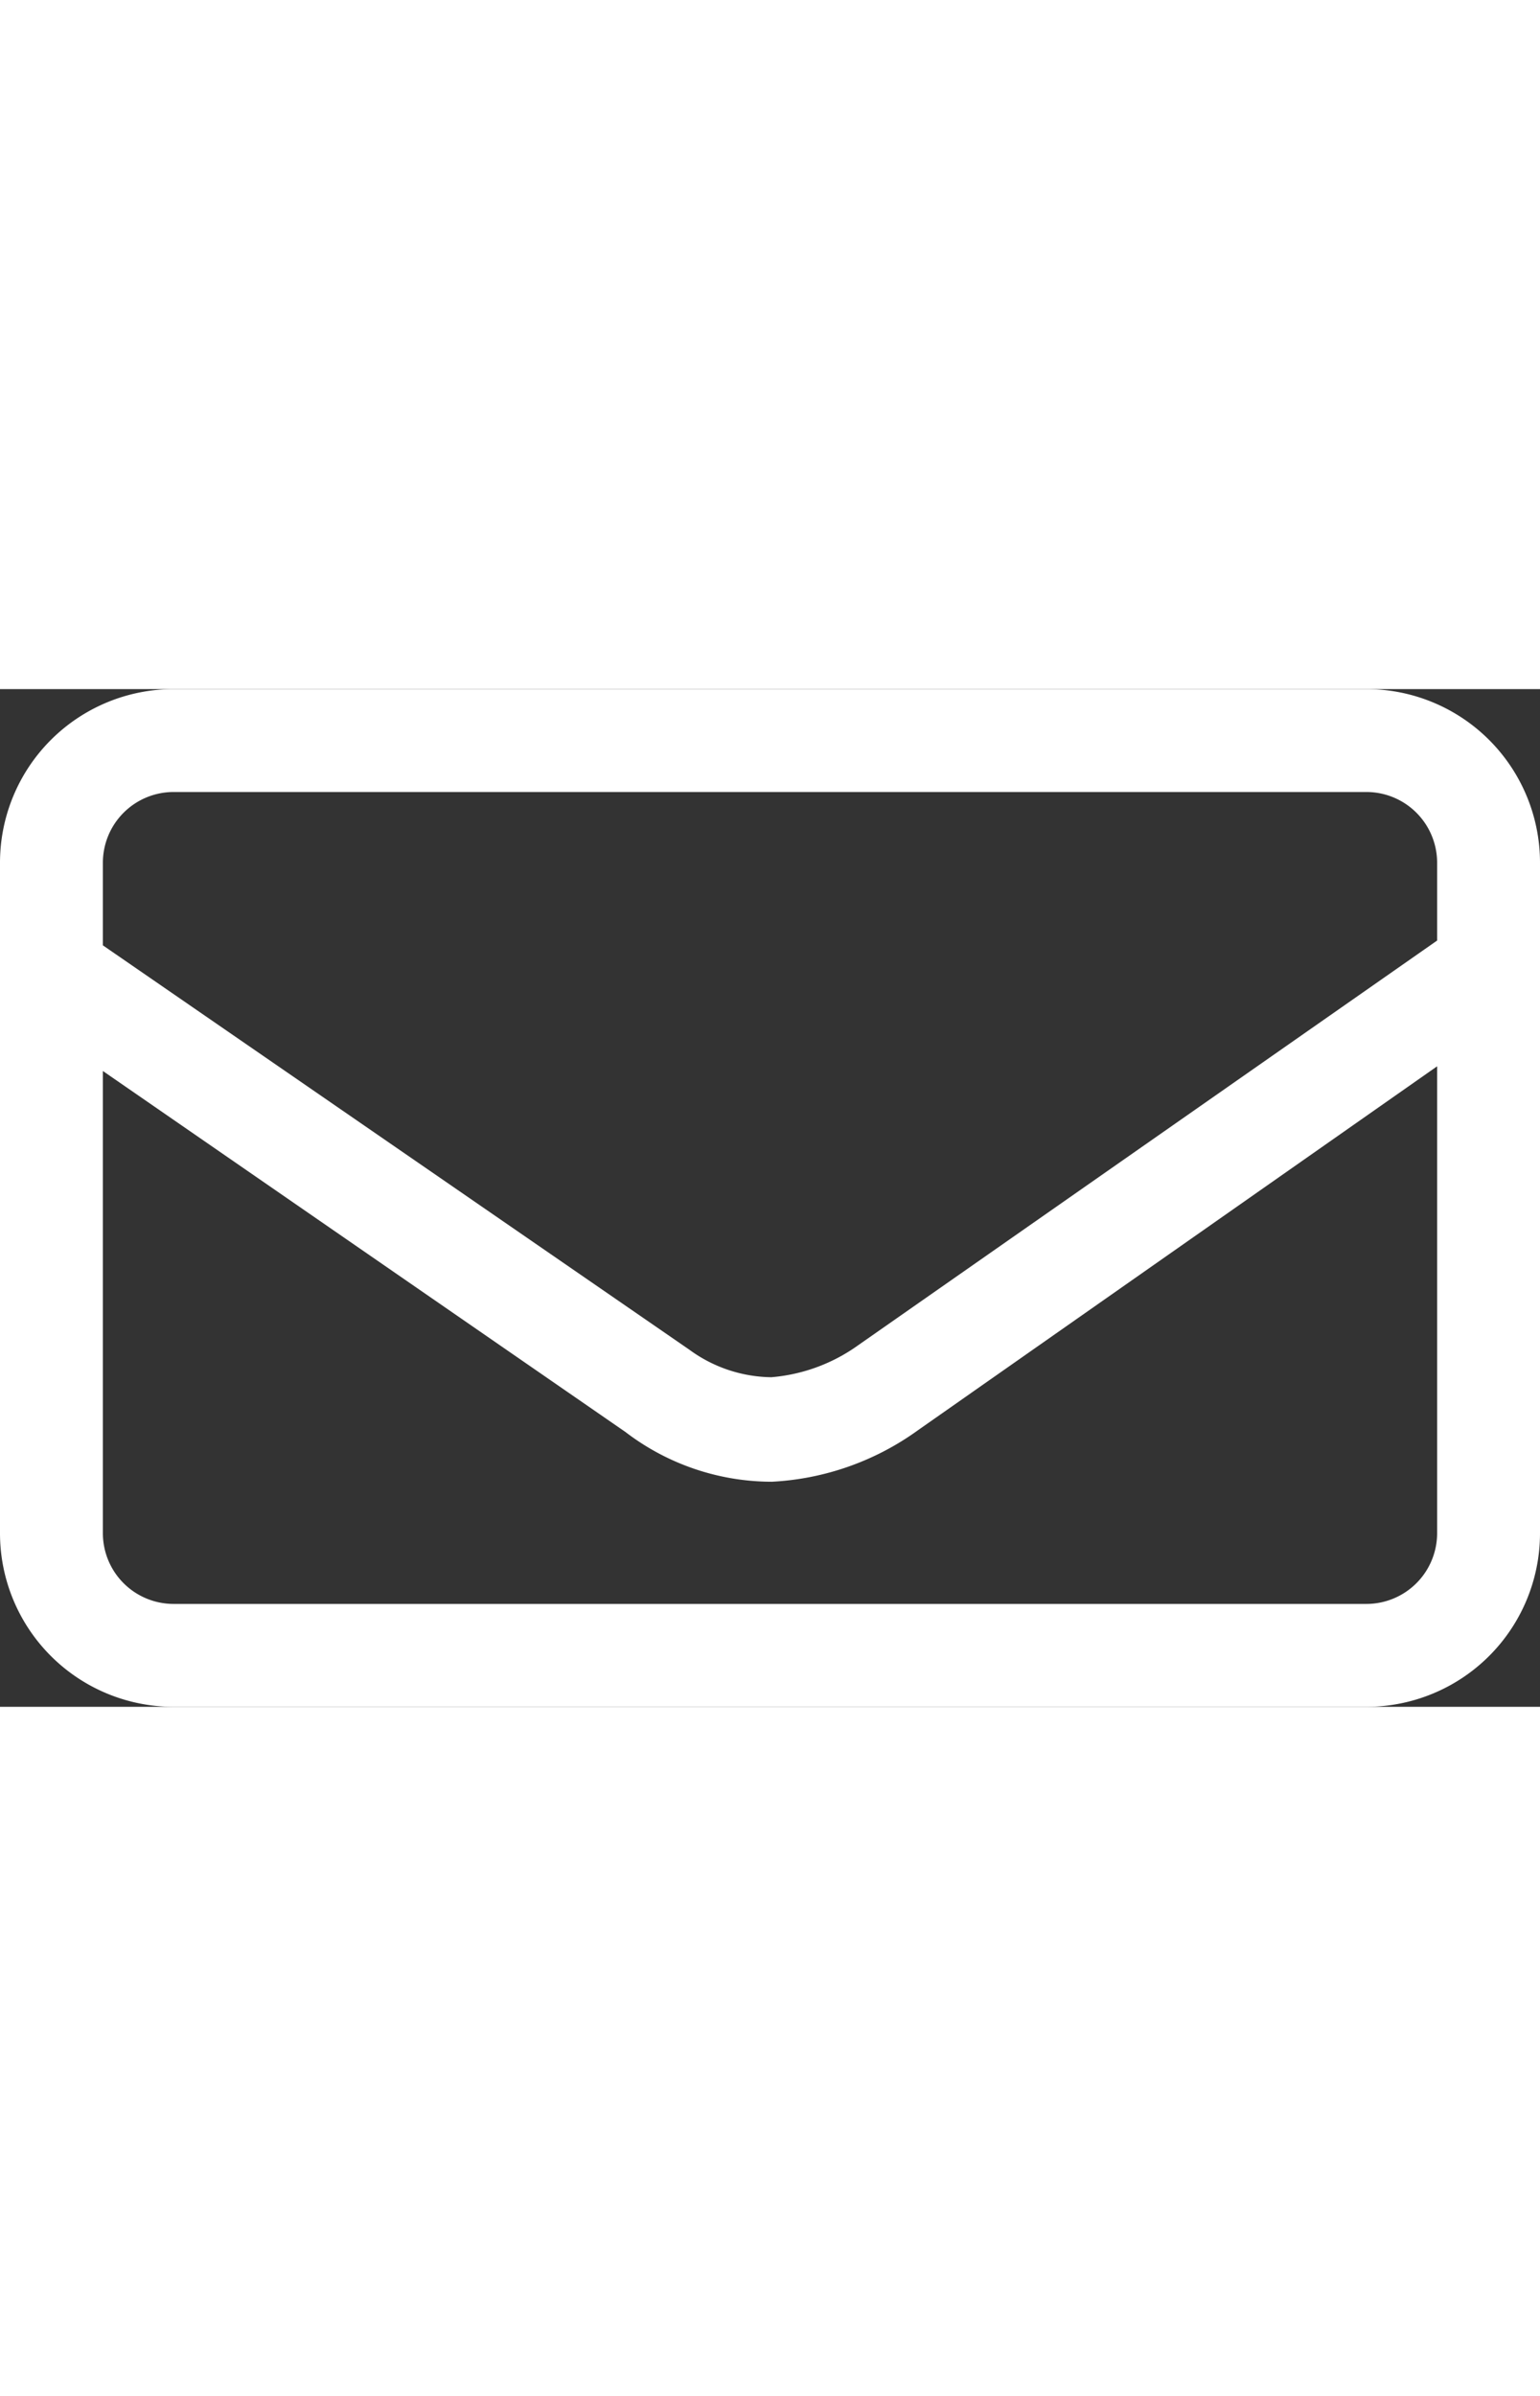
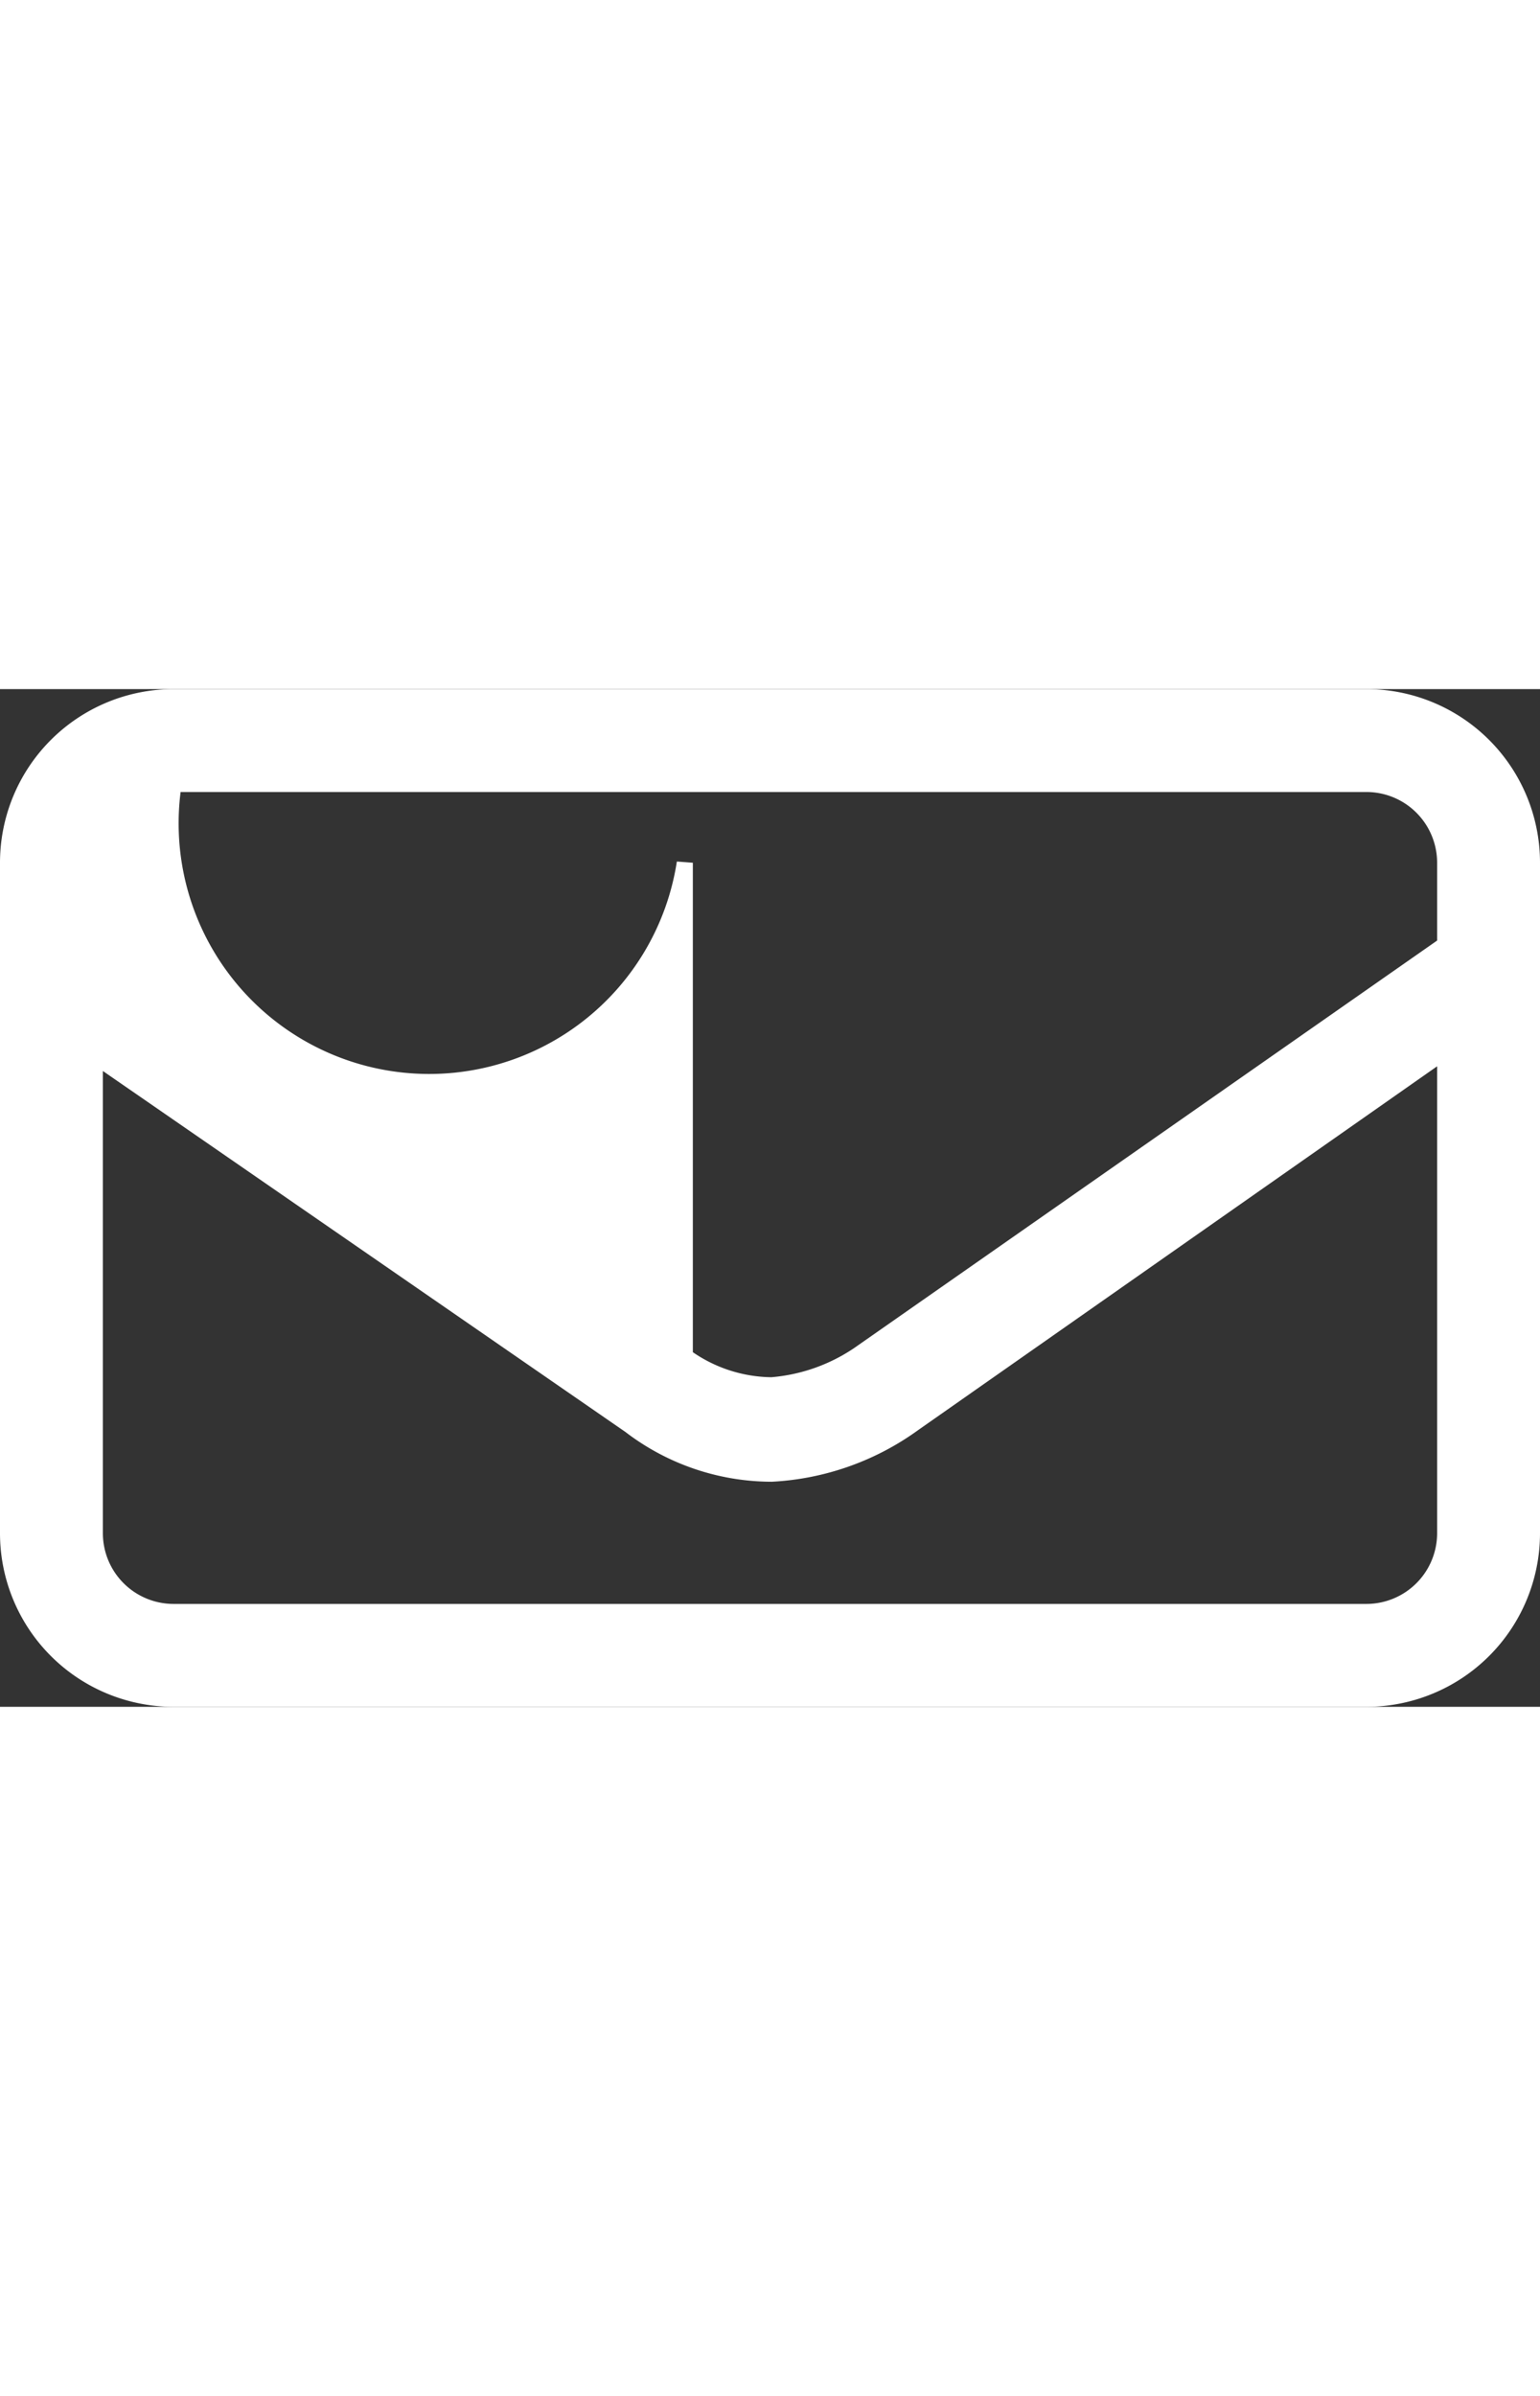
<svg xmlns="http://www.w3.org/2000/svg" viewBox="0 0 95.8 63.3" height="35" width="22.5">
  <rect x="0" y="0" width="95.8" height="63.3" fill="#333333" stroke="none" />
  <defs>
    <style>.cls-1{fill:#fff;stroke:#fff;stroke-miterlimit:10;}</style>
  </defs>
  <title>Asset 4</title>
  <g id="Layer_2" data-name="Layer 2">
    <g id="Layer_1-2" data-name="Layer 1">
-       <path class="cls-1" d="M85,.5H10.8A10.3,10.3,0,0,0,.5,10.8V52.5A10.3,10.3,0,0,0,10.8,62.8H85A10.3,10.3,0,0,0,95.3,52.5V10.8A10.3,10.3,0,0,0,85,.5ZM10.8,5.9H85a4.9,4.9,0,0,1,4.9,4.9v5.1L53.7,41.2A11.3,11.3,0,0,1,48,43.3a9.3,9.3,0,0,1-5.4-1.8L5.9,16.2V10.8A4.9,4.9,0,0,1,10.8,5.9ZM85,57.4H10.8a4.9,4.9,0,0,1-4.9-4.9V22.8l33.3,23a14.5,14.5,0,0,0,8.8,3,16.5,16.5,0,0,0,8.8-3.1L89.9,22.5v30A4.9,4.9,0,0,1,85,57.4Z" />
+       <path class="cls-1" d="M85,.5H10.8A10.3,10.3,0,0,0,.5,10.8V52.5A10.3,10.3,0,0,0,10.8,62.8H85A10.3,10.3,0,0,0,95.3,52.5V10.8A10.3,10.3,0,0,0,85,.5ZM10.8,5.9H85a4.9,4.9,0,0,1,4.9,4.9v5.1L53.7,41.2A11.3,11.3,0,0,1,48,43.3a9.3,9.3,0,0,1-5.4-1.8V10.8A4.9,4.9,0,0,1,10.8,5.9ZM85,57.4H10.8a4.9,4.9,0,0,1-4.9-4.9V22.8l33.3,23a14.5,14.5,0,0,0,8.8,3,16.5,16.5,0,0,0,8.8-3.1L89.9,22.5v30A4.9,4.9,0,0,1,85,57.4Z" />
    </g>
  </g>
</svg>